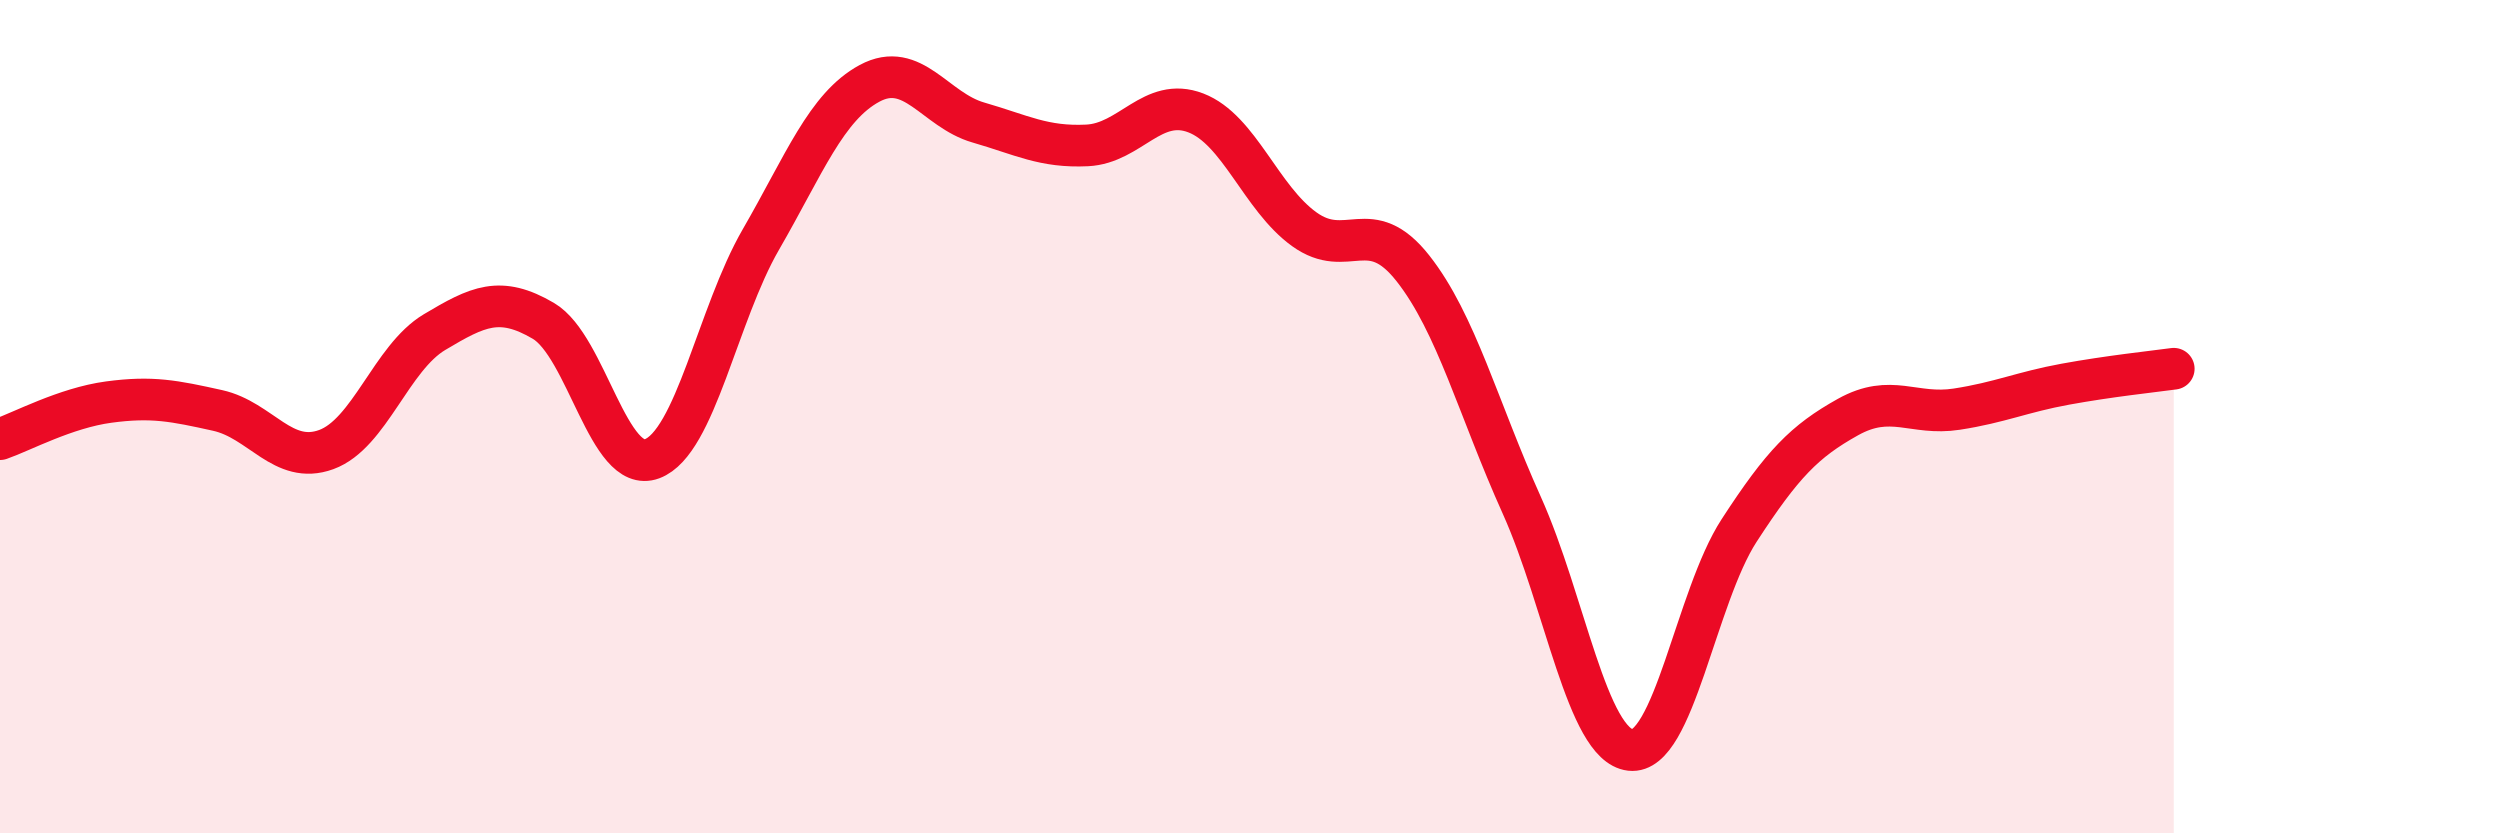
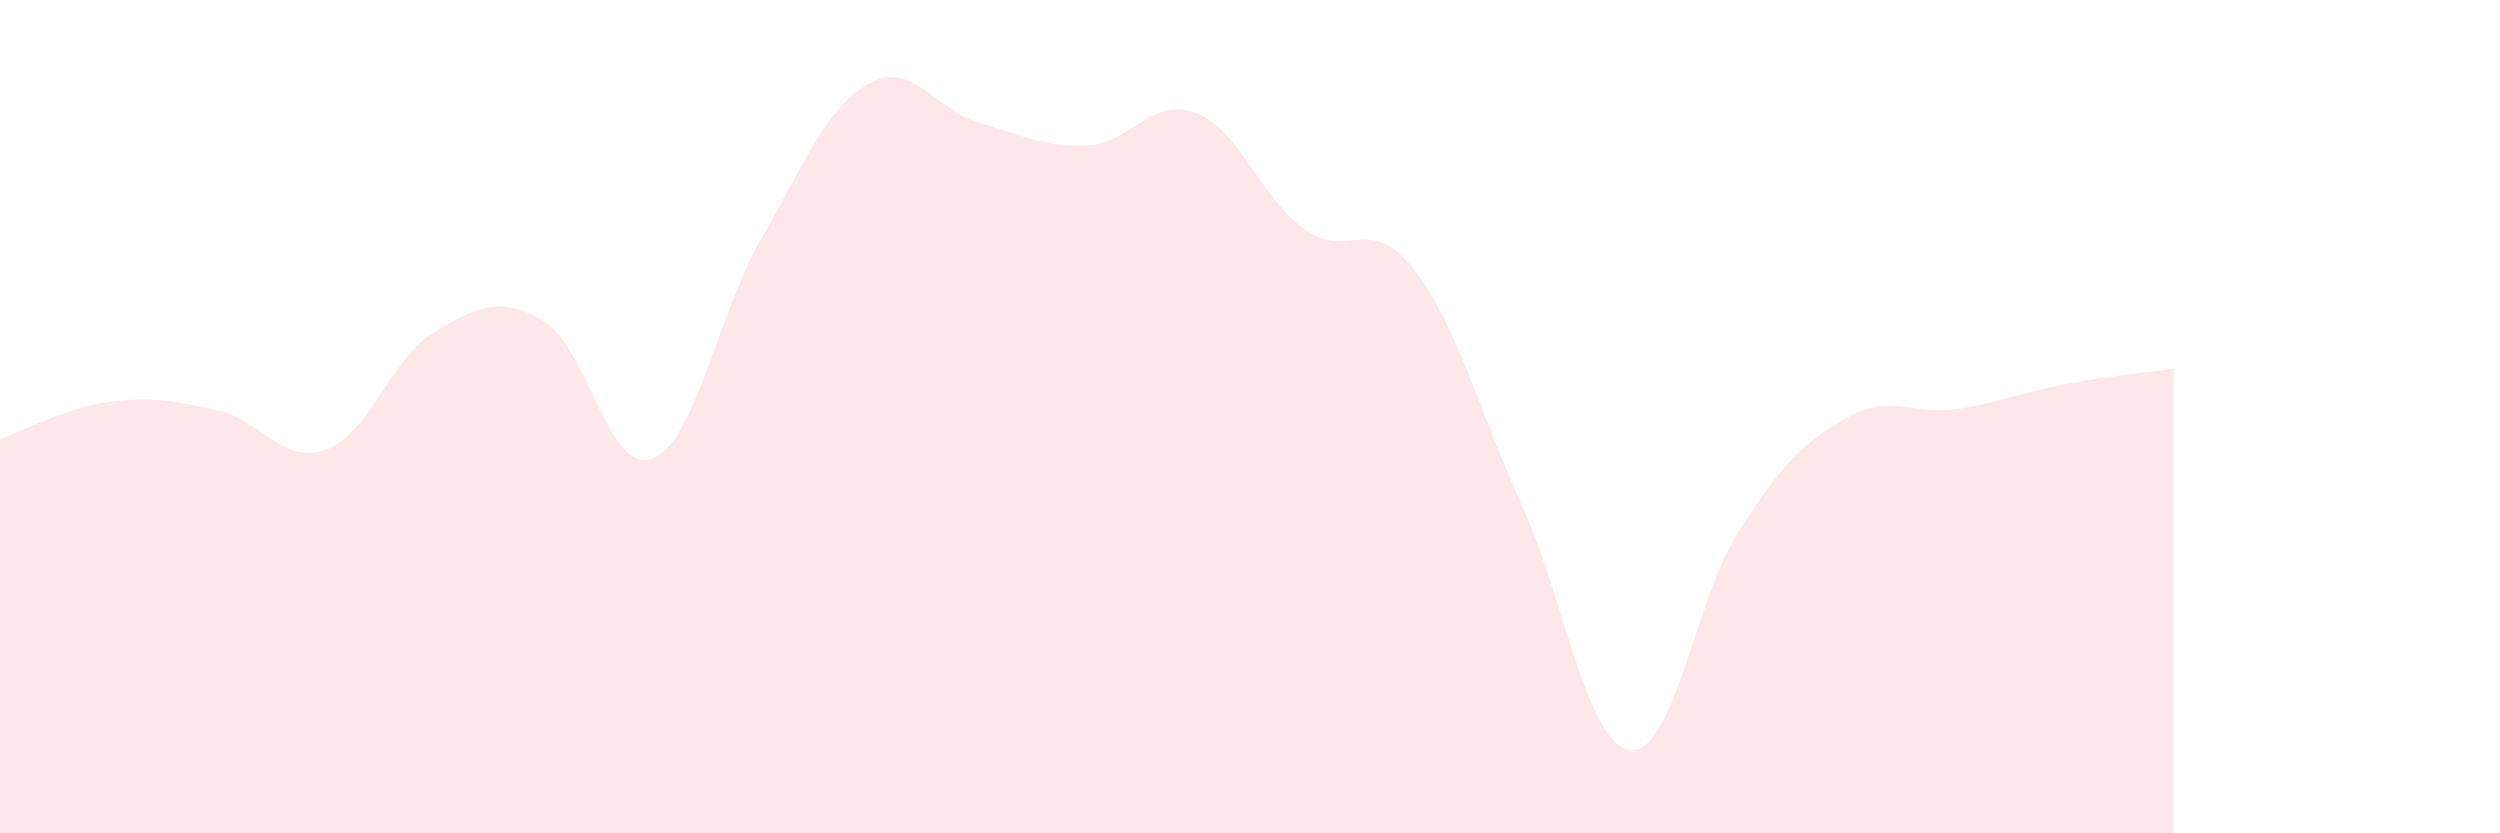
<svg xmlns="http://www.w3.org/2000/svg" width="60" height="20" viewBox="0 0 60 20">
  <path d="M 0,10.54 C 0.52,10.36 1.57,9.79 2.61,9.65 C 3.65,9.51 4.18,9.62 5.22,9.85 C 6.26,10.08 6.79,11.17 7.83,10.79 C 8.87,10.41 9.39,8.59 10.43,7.97 C 11.47,7.35 12,7.09 13.04,7.7 C 14.08,8.31 14.61,11.4 15.65,11.01 C 16.69,10.62 17.22,7.55 18.26,5.75 C 19.3,3.95 19.83,2.56 20.87,2 C 21.91,1.44 22.44,2.64 23.48,2.94 C 24.52,3.24 25.05,3.54 26.09,3.49 C 27.13,3.44 27.66,2.31 28.7,2.71 C 29.74,3.11 30.26,4.75 31.3,5.5 C 32.34,6.25 32.87,5.12 33.91,6.44 C 34.95,7.76 35.48,9.81 36.52,12.12 C 37.56,14.43 38.09,17.88 39.13,18 C 40.17,18.12 40.7,14.33 41.74,12.73 C 42.78,11.13 43.31,10.59 44.35,10.01 C 45.39,9.43 45.92,9.98 46.96,9.82 C 48,9.66 48.53,9.41 49.57,9.22 C 50.61,9.03 51.65,8.92 52.17,8.85L52.17 20L0 20Z" fill="#EB0A25" opacity="0.1" stroke-linecap="round" stroke-linejoin="round" />
-   <path d="M 0,10.54 C 0.52,10.36 1.57,9.79 2.61,9.65 C 3.65,9.51 4.18,9.62 5.22,9.85 C 6.26,10.08 6.79,11.17 7.83,10.79 C 8.87,10.41 9.39,8.59 10.43,7.97 C 11.47,7.35 12,7.09 13.04,7.7 C 14.08,8.31 14.61,11.4 15.65,11.01 C 16.69,10.62 17.22,7.55 18.26,5.75 C 19.3,3.95 19.83,2.56 20.87,2 C 21.91,1.44 22.44,2.64 23.48,2.94 C 24.52,3.24 25.05,3.54 26.09,3.49 C 27.13,3.44 27.66,2.31 28.7,2.71 C 29.74,3.11 30.26,4.75 31.3,5.5 C 32.34,6.25 32.87,5.12 33.91,6.44 C 34.95,7.76 35.48,9.81 36.52,12.12 C 37.56,14.43 38.09,17.88 39.13,18 C 40.17,18.12 40.7,14.33 41.74,12.73 C 42.78,11.13 43.31,10.59 44.35,10.01 C 45.39,9.43 45.92,9.98 46.96,9.82 C 48,9.66 48.53,9.41 49.57,9.22 C 50.61,9.03 51.65,8.92 52.17,8.85" stroke="#EB0A25" stroke-width="1" fill="none" stroke-linecap="round" stroke-linejoin="round" />
</svg>